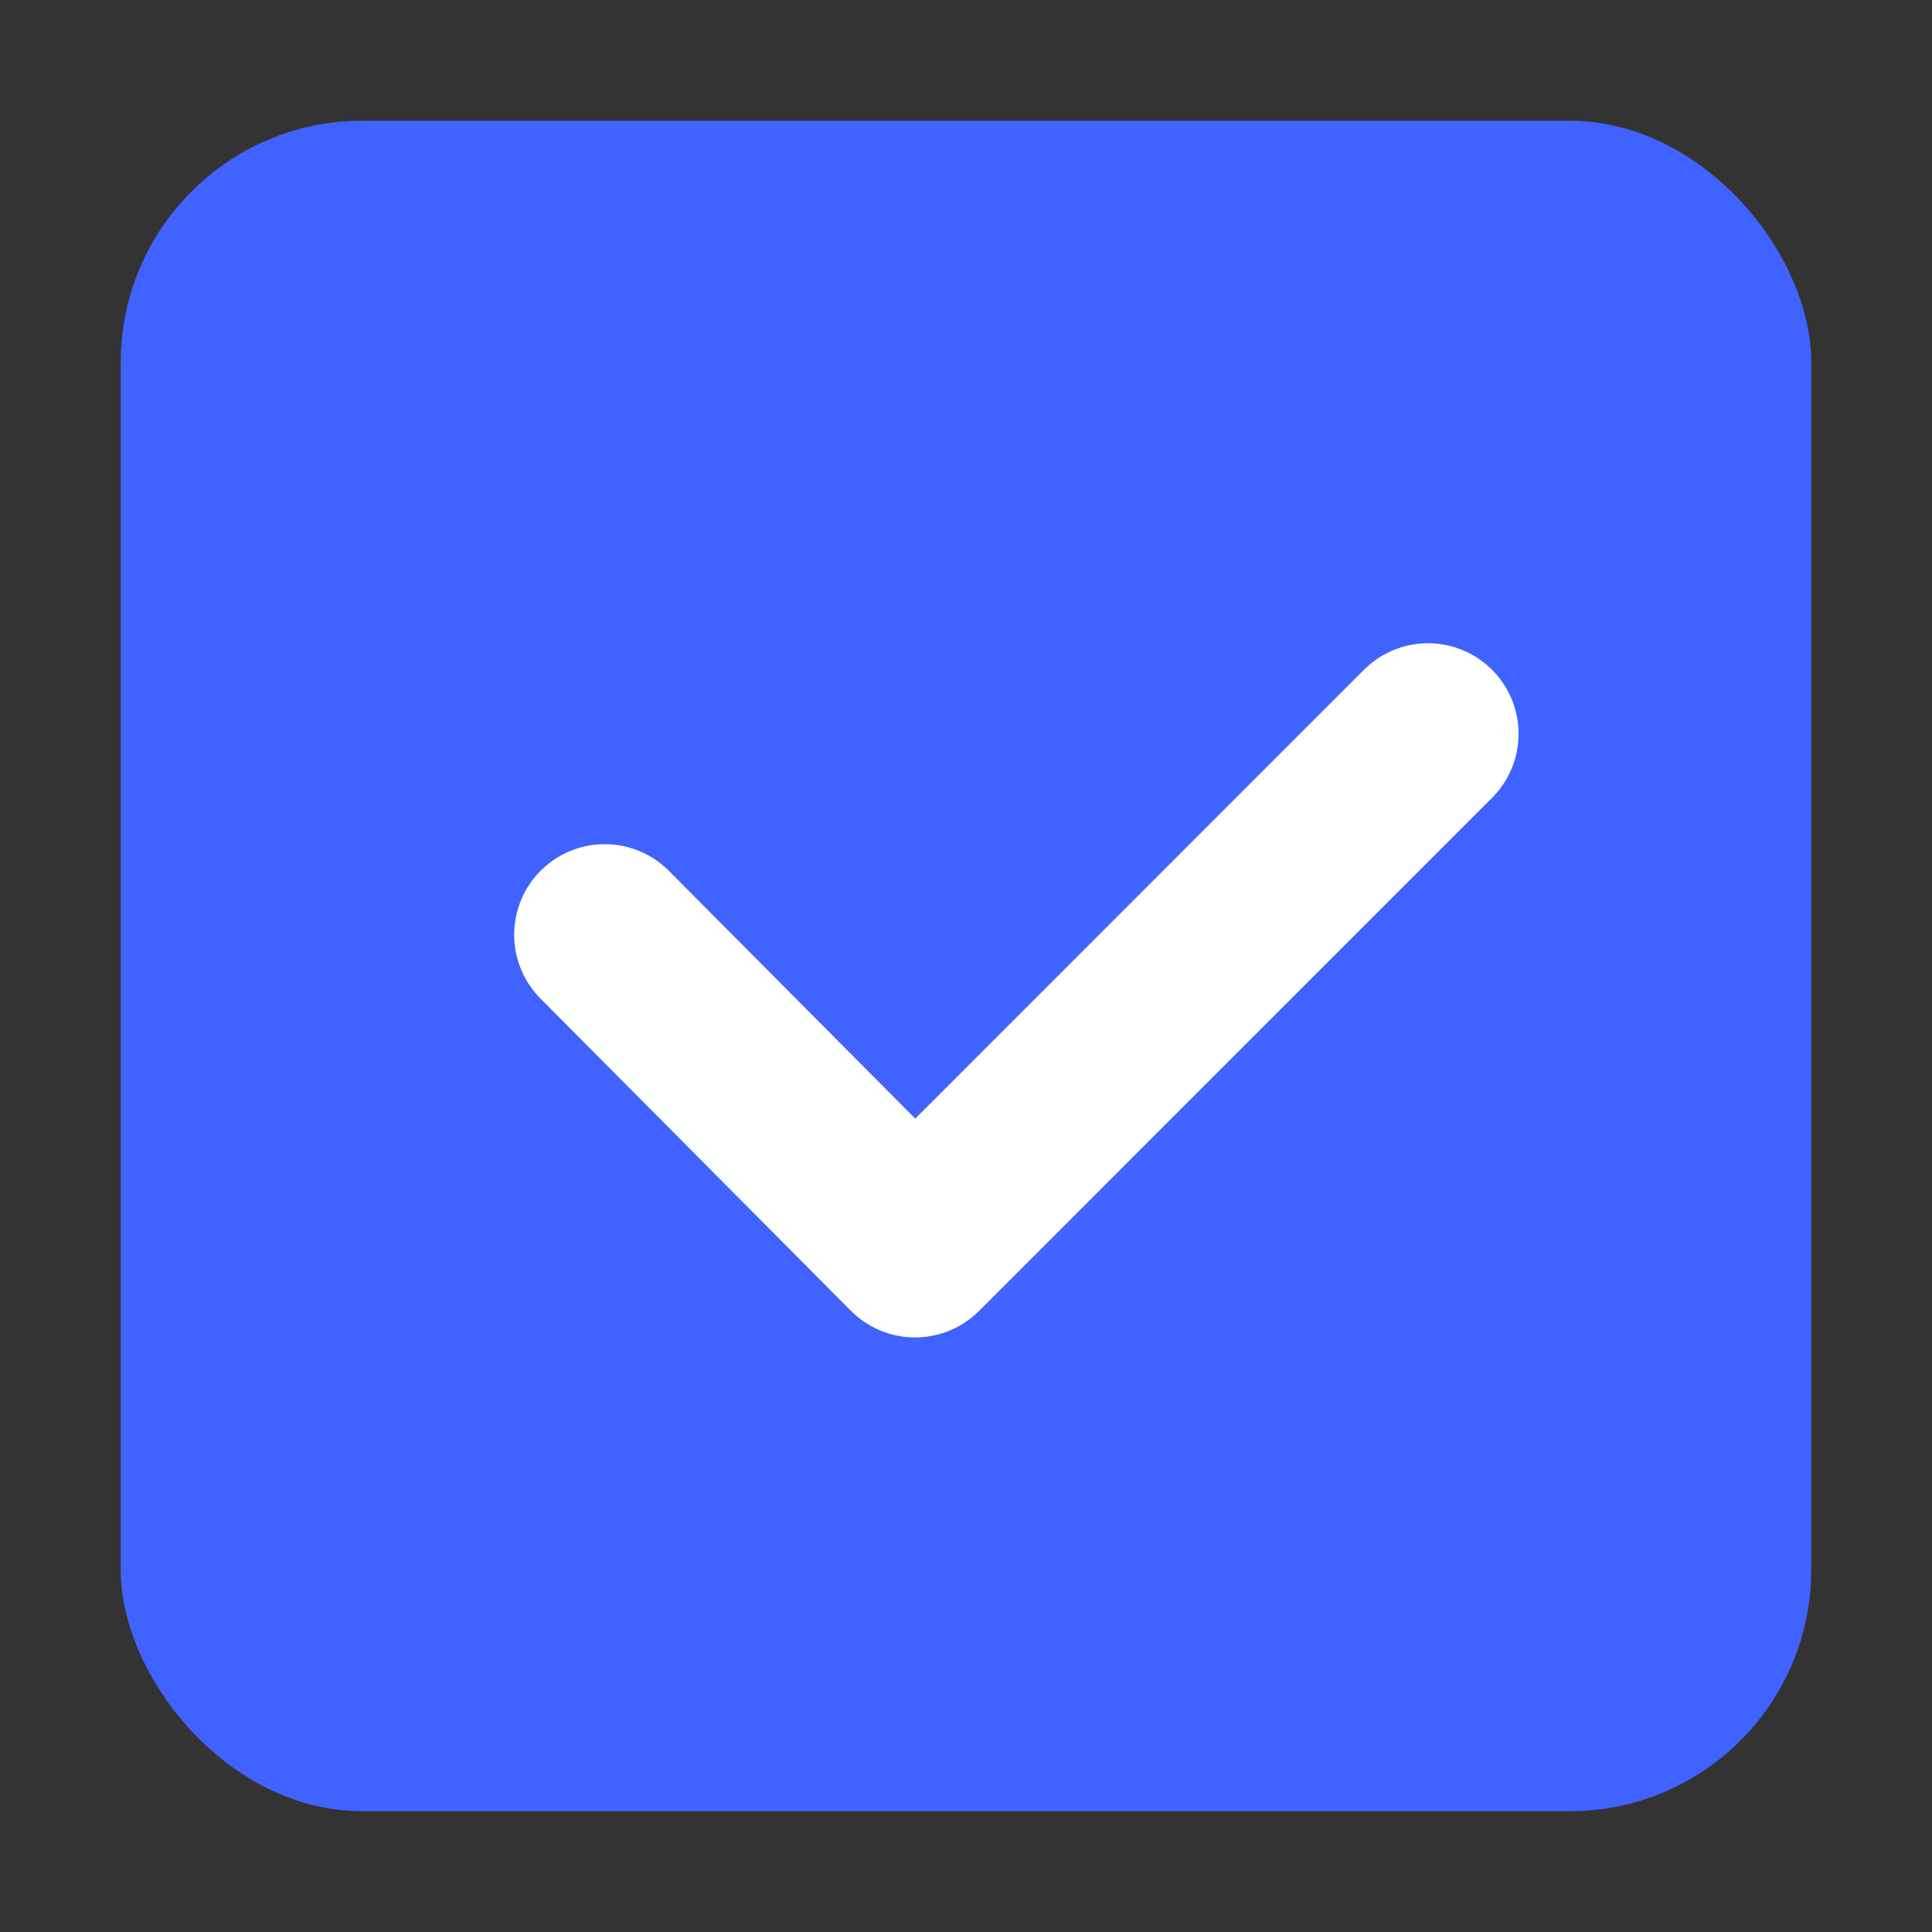
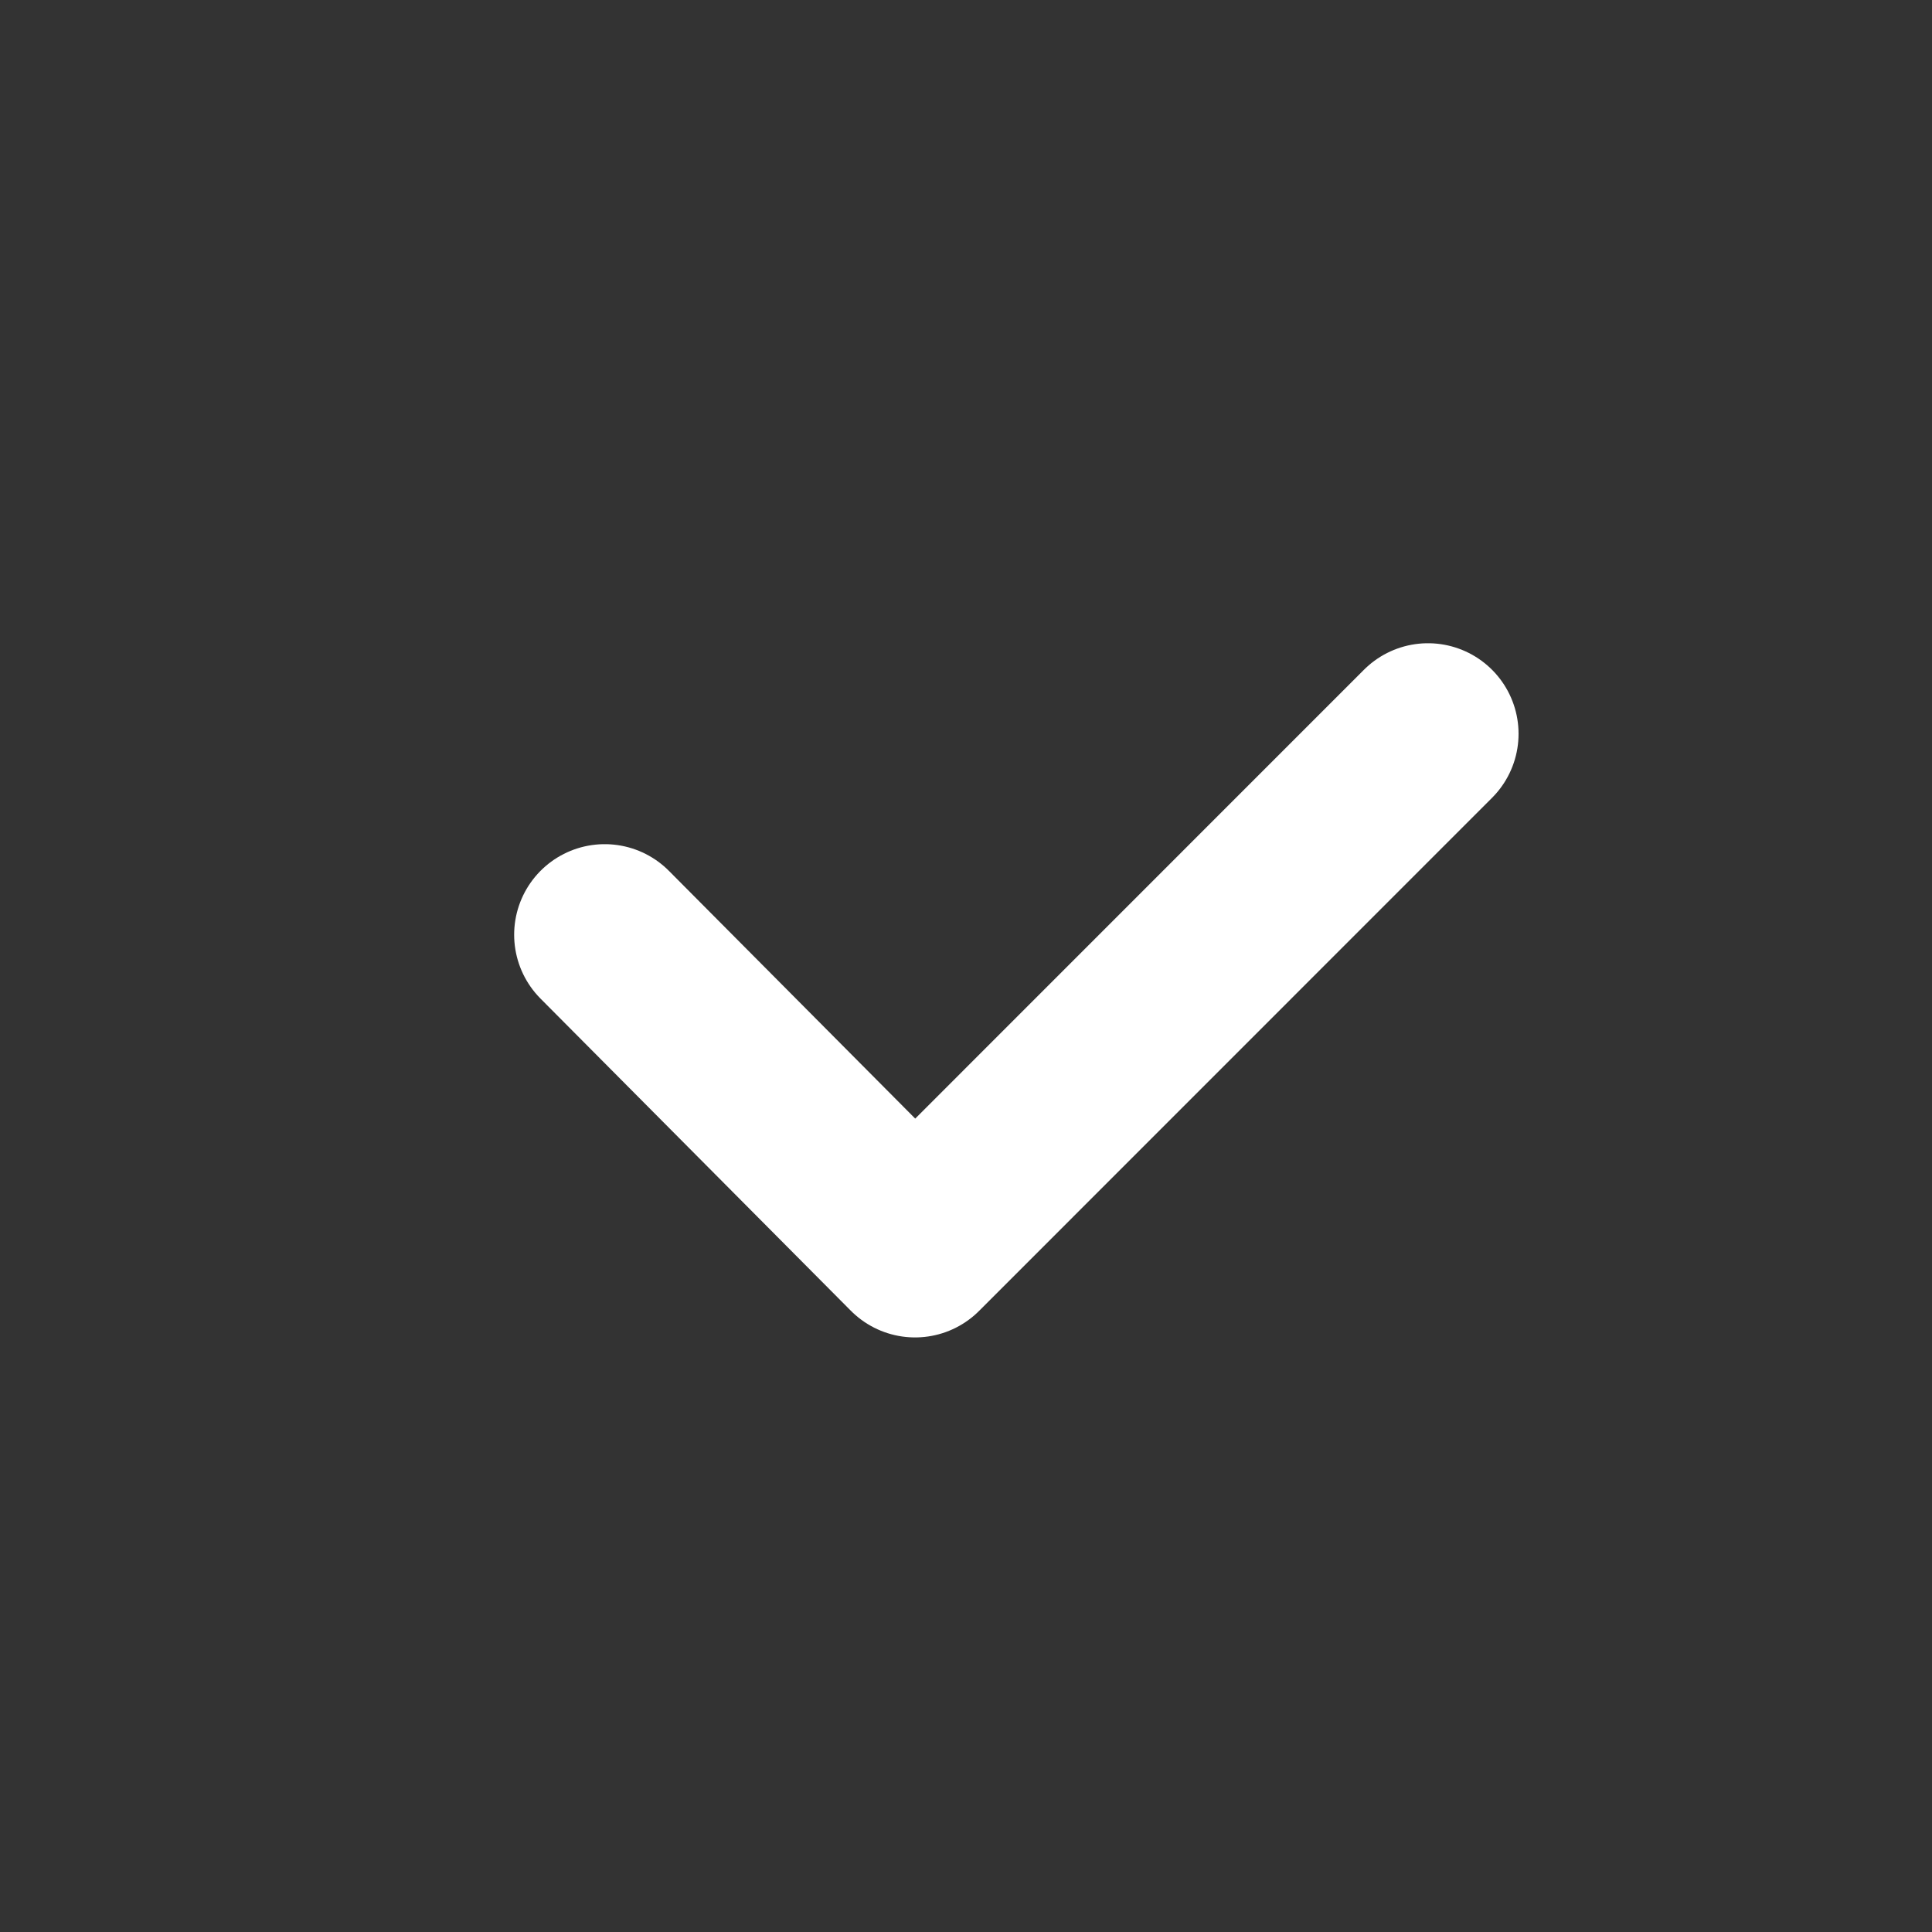
<svg xmlns="http://www.w3.org/2000/svg" width="16" height="16" viewBox="0 0 16 16" fill="none">
  <rect x="0" y="0" width="16" height="16" fill="#333333" stroke="none" />
-   <rect x="1" y="1" width="14" height="14" rx="2" fill="#4062FF" />
  <path d="M5.008 7.741L7.578 10.326L11.826 6.077" stroke="white" stroke-width="1.5" stroke-linecap="round" stroke-linejoin="round" />
</svg>